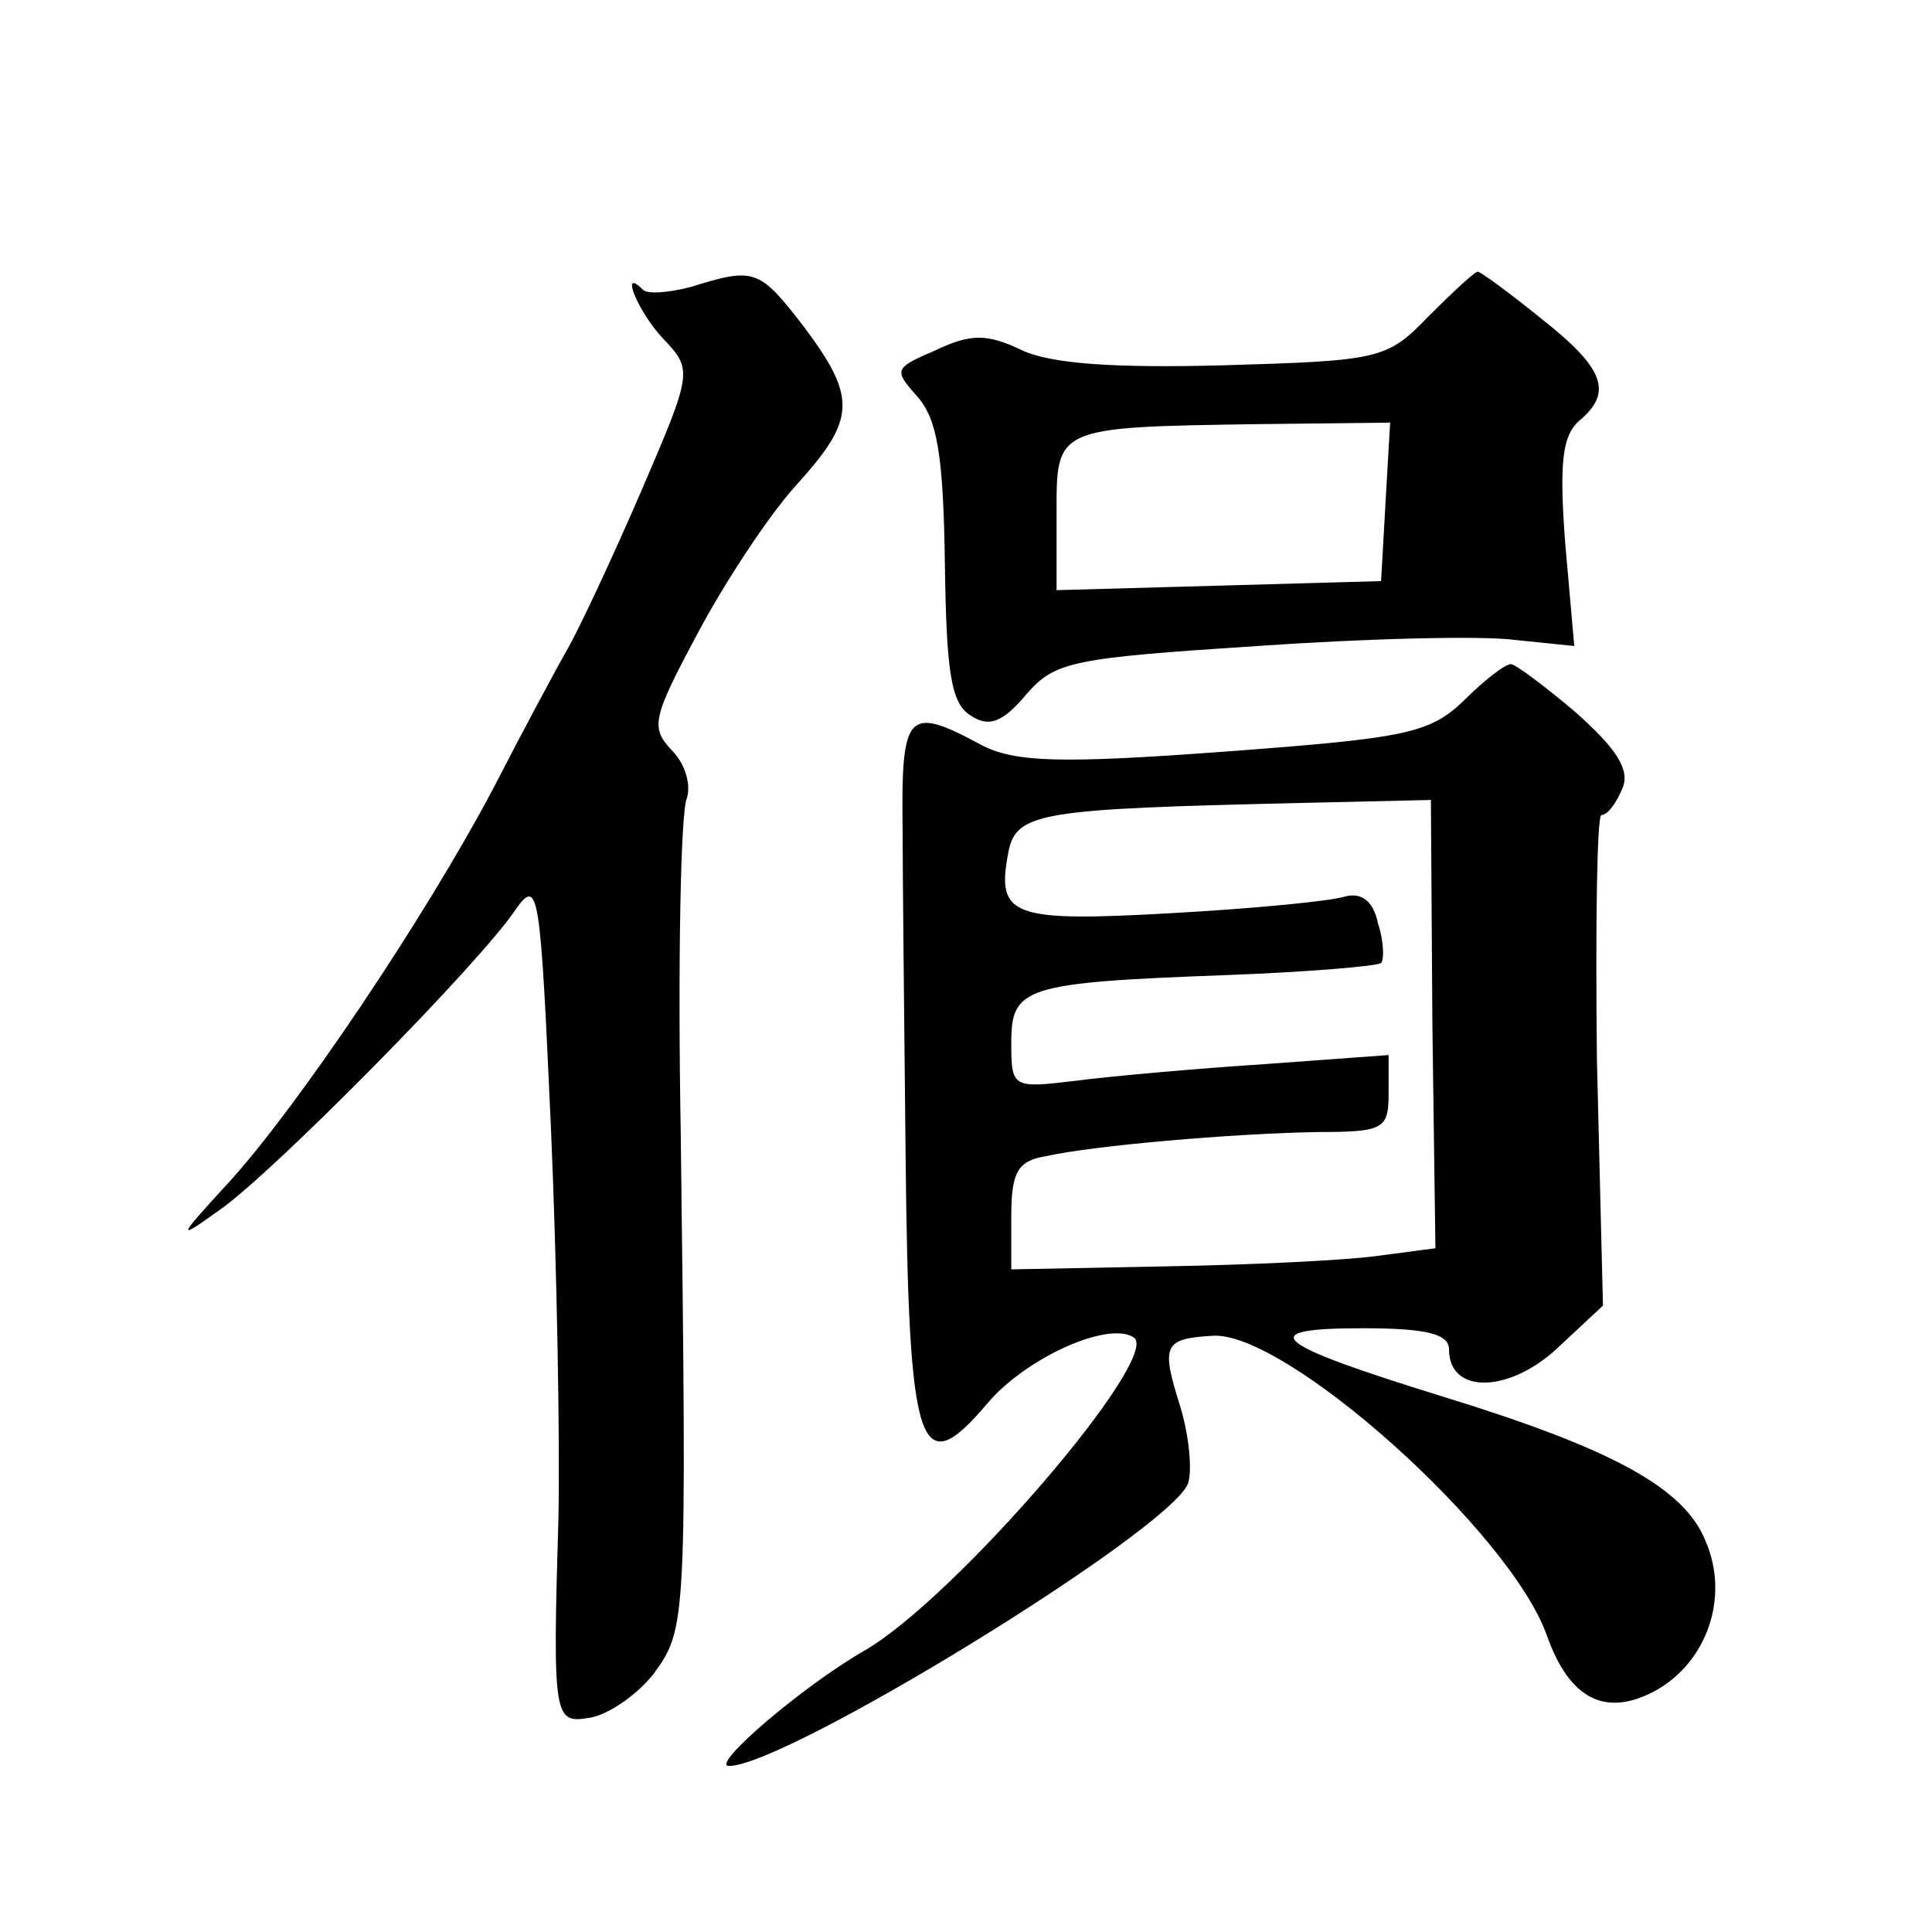
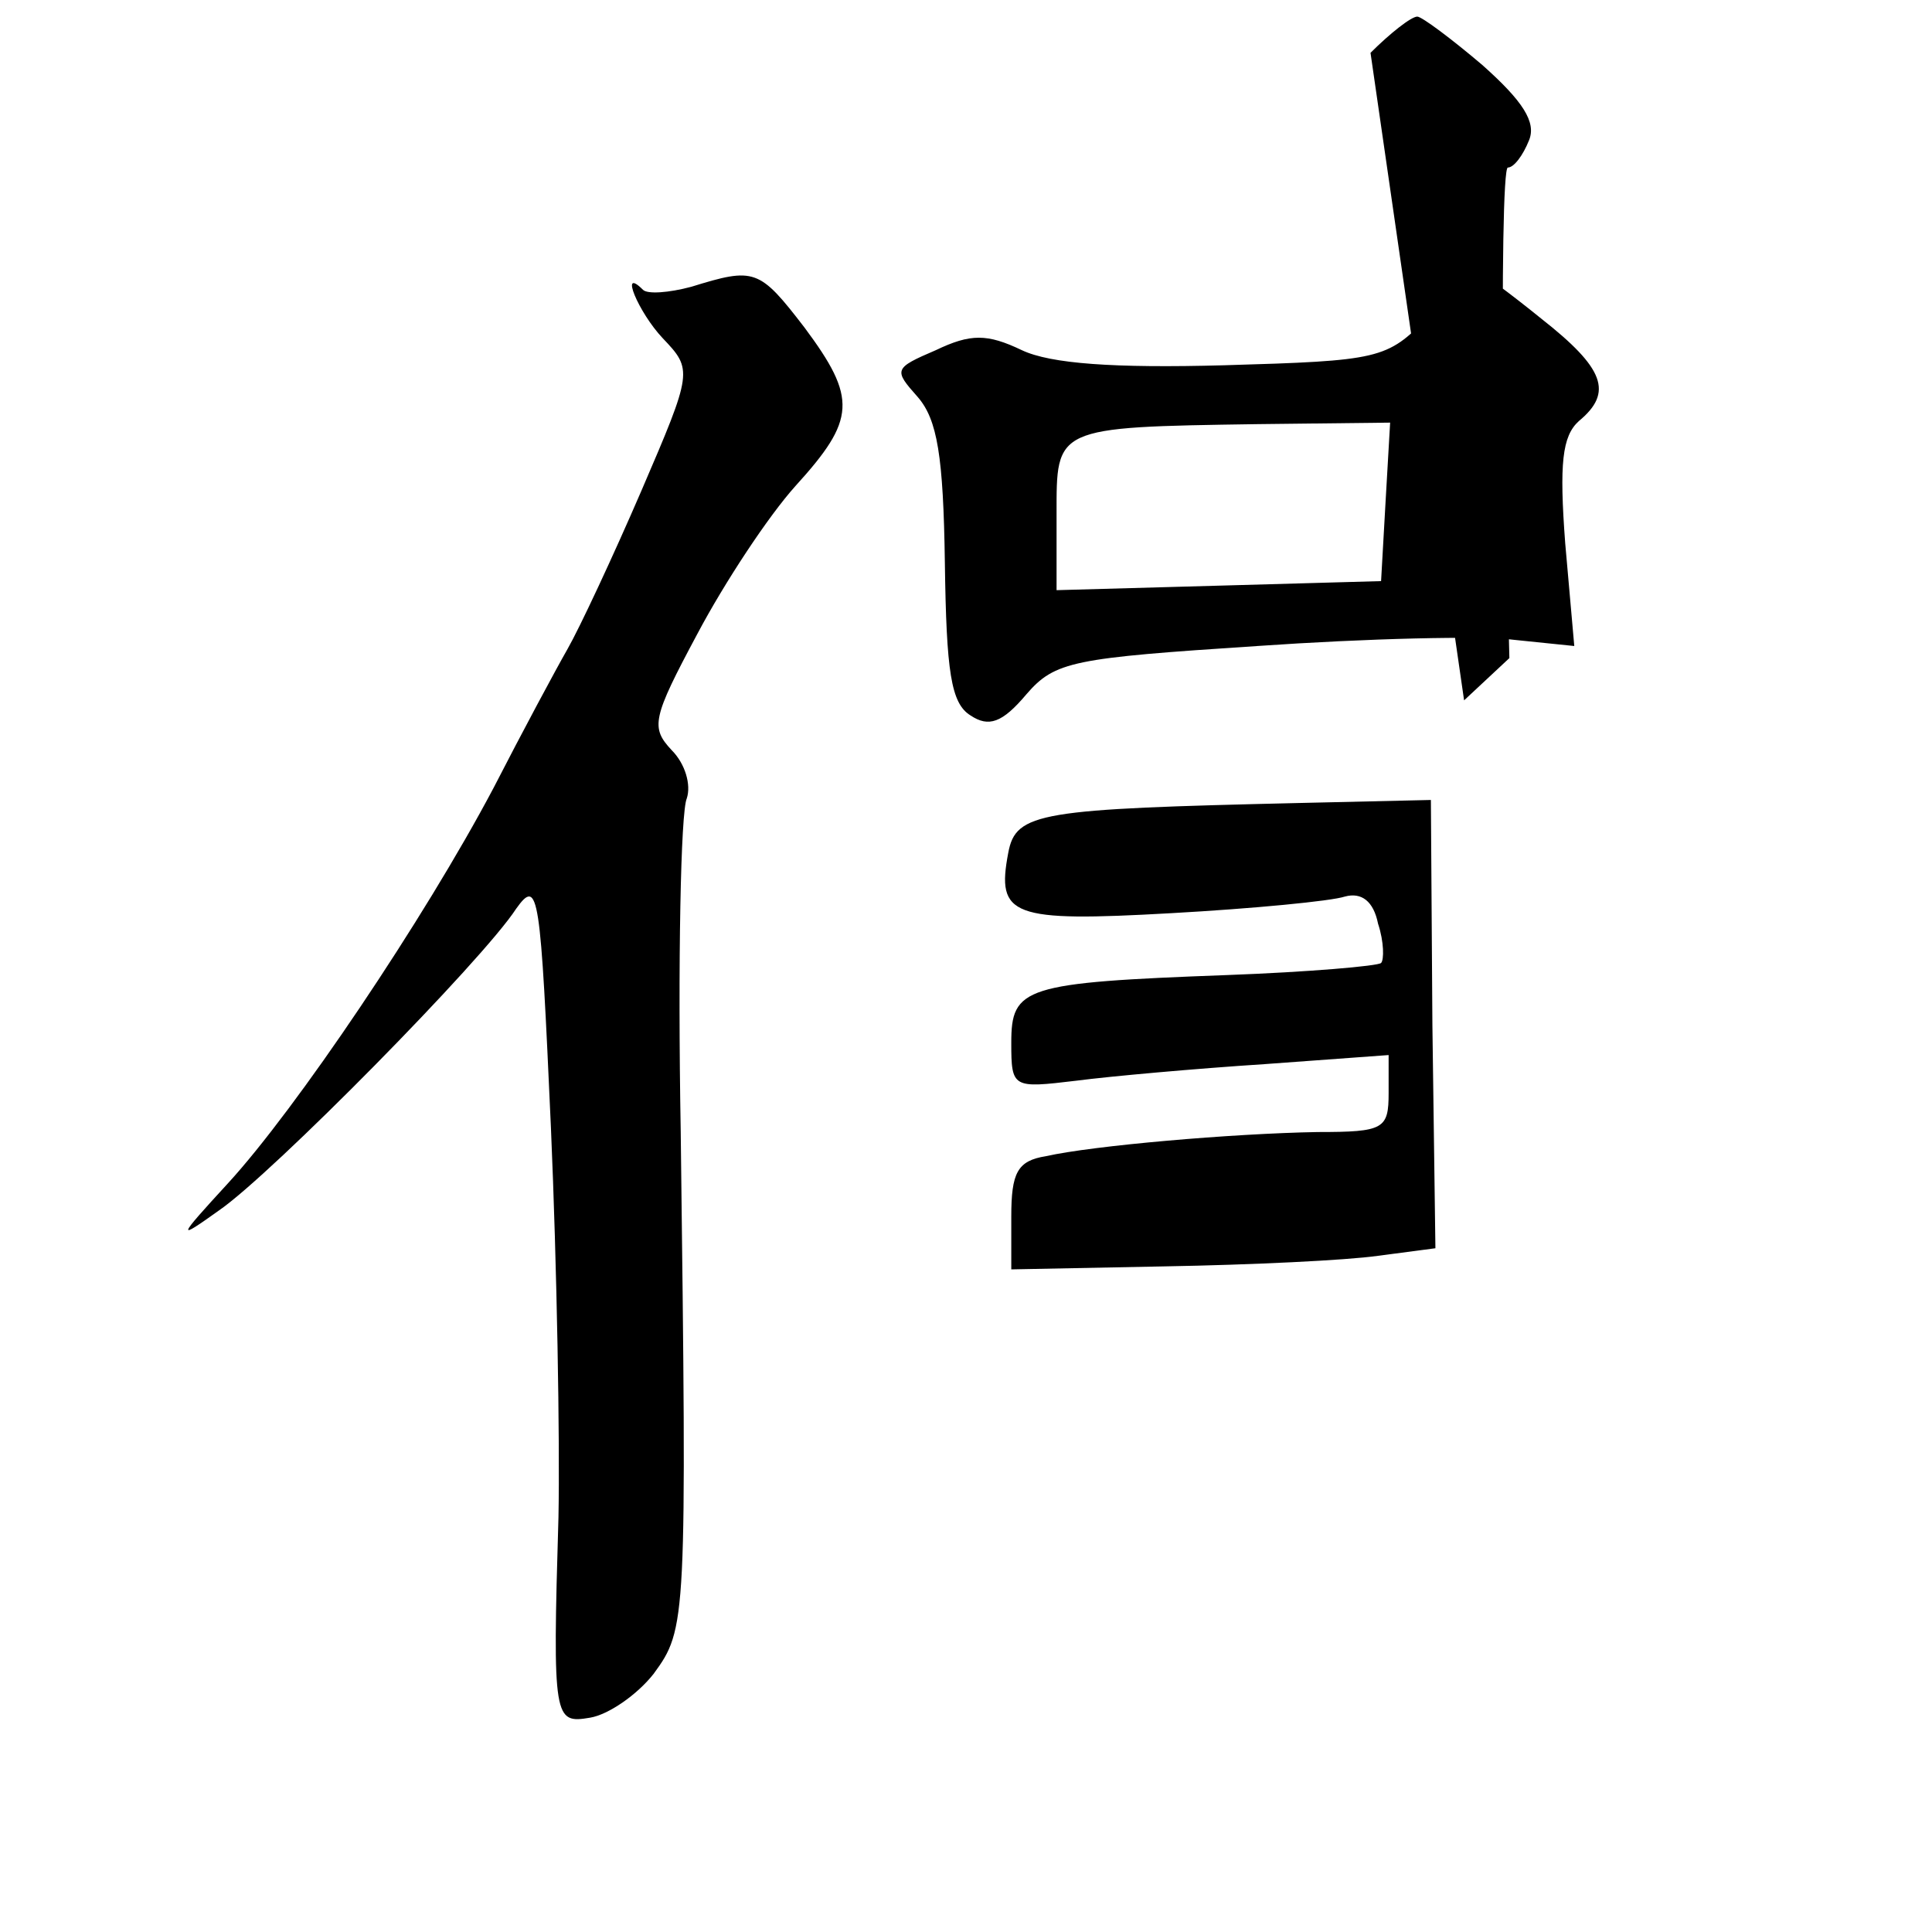
<svg xmlns="http://www.w3.org/2000/svg" version="1.0" width="128pt" height="128pt" viewBox="0 0 128 128" preserveAspectRatio="xMidYMid meet">
  <g transform="translate(0,128) scale(0.1,-0.1)" fill="#0" stroke="none">
-     <path d="M458 1090 c-15 -4 -29 -5 -32 -2 -16 16 -3 -15 13 -32 20 -21 20 -22 -14 -101 -19 -44 -41 -91 -49 -105 -8 -14 -30 -55 -49 -92 -46 -87 -131 -213 -176 -262 -34 -37 -34 -38 -6 -18 35 24 175 166 197 200 15 21 16 10 23 -145 4 -92 6 -208 5 -258 -4 -135 -3 -137 21 -133 12 2 31 15 42 29 22 30 22 34 18 359 -2 113 0 212 4 221 3 9 -1 23 -10 32 -14 15 -13 21 17 77 18 34 47 78 65 98 40 44 41 58 6 105 -30 39 -33 40 -75 27z M946 1070 c-27 -28 -32 -29 -135 -32 -73 -2 -115 1 -134 10 -23 11 -34 11 -57 0 -28 -12 -28 -13 -12 -31 13 -15 17 -39 18 -110 1 -72 4 -93 17 -101 12 -8 21 -5 37 14 19 22 31 24 153 32 72 5 149 7 171 4 l39 -4 -6 68 c-4 53 -2 71 9 81 23 19 17 35 -25 68 -21 17 -40 31 -42 31 -2 0 -17 -14 -33 -30z m-28 -122 l-3 -53 -107 -3 -108 -3 0 50 c0 58 -2 58 133 60 l88 1 -3 -52z M970 816 c-23 -22 -38 -25 -159 -34 -108 -8 -138 -7 -160 4 -50 27 -54 23 -53 -56 0 -25 1 -122 2 -217 2 -195 9 -216 54 -163 25 30 80 55 97 44 20 -12 -119 -174 -179 -208 -40 -23 -102 -76 -89 -76 38 0 292 156 304 187 3 8 1 31 -5 51 -13 41 -11 45 21 47 48 4 198 -130 222 -199 15 -42 39 -54 72 -36 34 19 49 62 33 99 -14 35 -61 61 -175 96 -113 35 -125 45 -52 45 43 0 57 -4 57 -14 0 -30 40 -29 72 1 l30 28 -4 163 c-1 89 0 162 3 162 4 0 10 8 14 18 5 12 -4 26 -31 50 -20 17 -40 32 -43 32 -4 0 -18 -11 -31 -24z m-21 -215 l2 -148 -38 -5 c-21 -3 -84 -6 -141 -7 l-102 -2 0 35 c0 29 4 37 23 40 31 7 123 15 180 16 44 0 47 2 47 26 l0 25 -82 -6 c-46 -3 -102 -8 -125 -11 -42 -5 -43 -5 -43 25 0 37 8 40 143 45 54 2 100 6 102 8 2 2 2 14 -2 26 -3 15 -11 21 -22 18 -9 -3 -61 -8 -115 -11 -106 -6 -116 -2 -108 40 5 27 21 29 193 33 l87 2 1 -149z" />
+     <path d="M458 1090 c-15 -4 -29 -5 -32 -2 -16 16 -3 -15 13 -32 20 -21 20 -22 -14 -101 -19 -44 -41 -91 -49 -105 -8 -14 -30 -55 -49 -92 -46 -87 -131 -213 -176 -262 -34 -37 -34 -38 -6 -18 35 24 175 166 197 200 15 21 16 10 23 -145 4 -92 6 -208 5 -258 -4 -135 -3 -137 21 -133 12 2 31 15 42 29 22 30 22 34 18 359 -2 113 0 212 4 221 3 9 -1 23 -10 32 -14 15 -13 21 17 77 18 34 47 78 65 98 40 44 41 58 6 105 -30 39 -33 40 -75 27z M946 1070 c-27 -28 -32 -29 -135 -32 -73 -2 -115 1 -134 10 -23 11 -34 11 -57 0 -28 -12 -28 -13 -12 -31 13 -15 17 -39 18 -110 1 -72 4 -93 17 -101 12 -8 21 -5 37 14 19 22 31 24 153 32 72 5 149 7 171 4 l39 -4 -6 68 c-4 53 -2 71 9 81 23 19 17 35 -25 68 -21 17 -40 31 -42 31 -2 0 -17 -14 -33 -30z m-28 -122 l-3 -53 -107 -3 -108 -3 0 50 c0 58 -2 58 133 60 l88 1 -3 -52z M970 816 l30 28 -4 163 c-1 89 0 162 3 162 4 0 10 8 14 18 5 12 -4 26 -31 50 -20 17 -40 32 -43 32 -4 0 -18 -11 -31 -24z m-21 -215 l2 -148 -38 -5 c-21 -3 -84 -6 -141 -7 l-102 -2 0 35 c0 29 4 37 23 40 31 7 123 15 180 16 44 0 47 2 47 26 l0 25 -82 -6 c-46 -3 -102 -8 -125 -11 -42 -5 -43 -5 -43 25 0 37 8 40 143 45 54 2 100 6 102 8 2 2 2 14 -2 26 -3 15 -11 21 -22 18 -9 -3 -61 -8 -115 -11 -106 -6 -116 -2 -108 40 5 27 21 29 193 33 l87 2 1 -149z" />
  </g>
</svg>